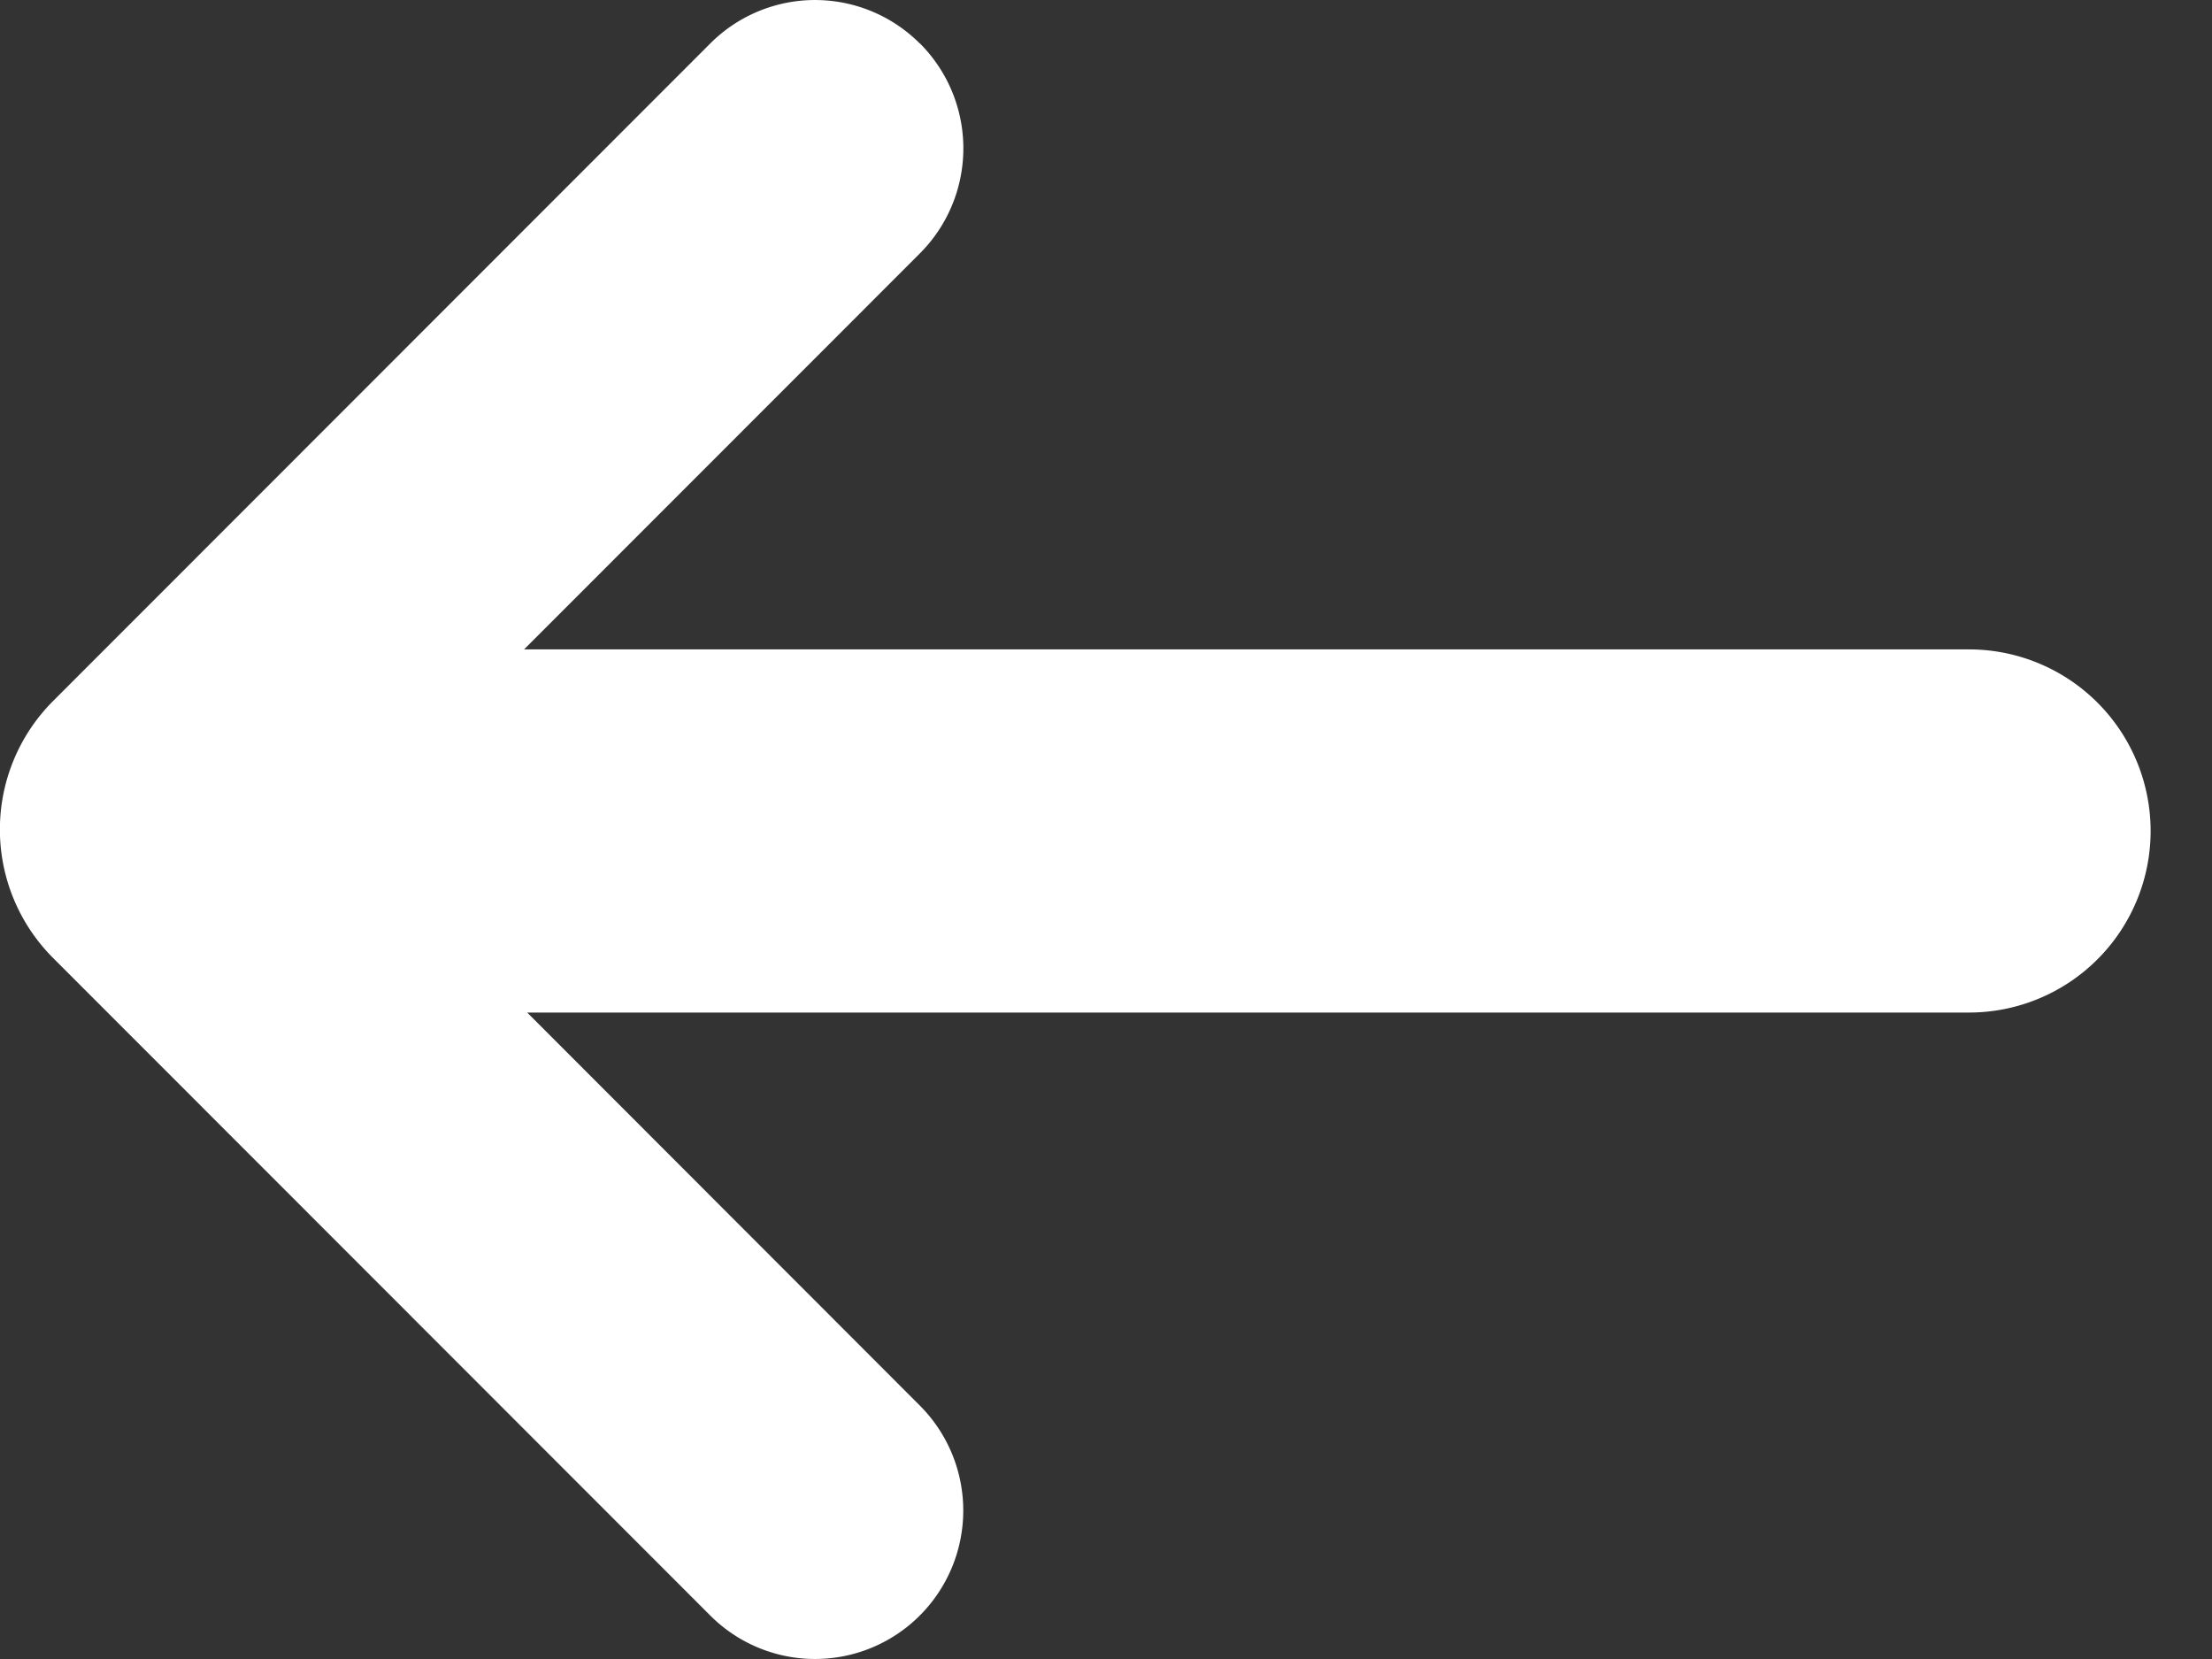
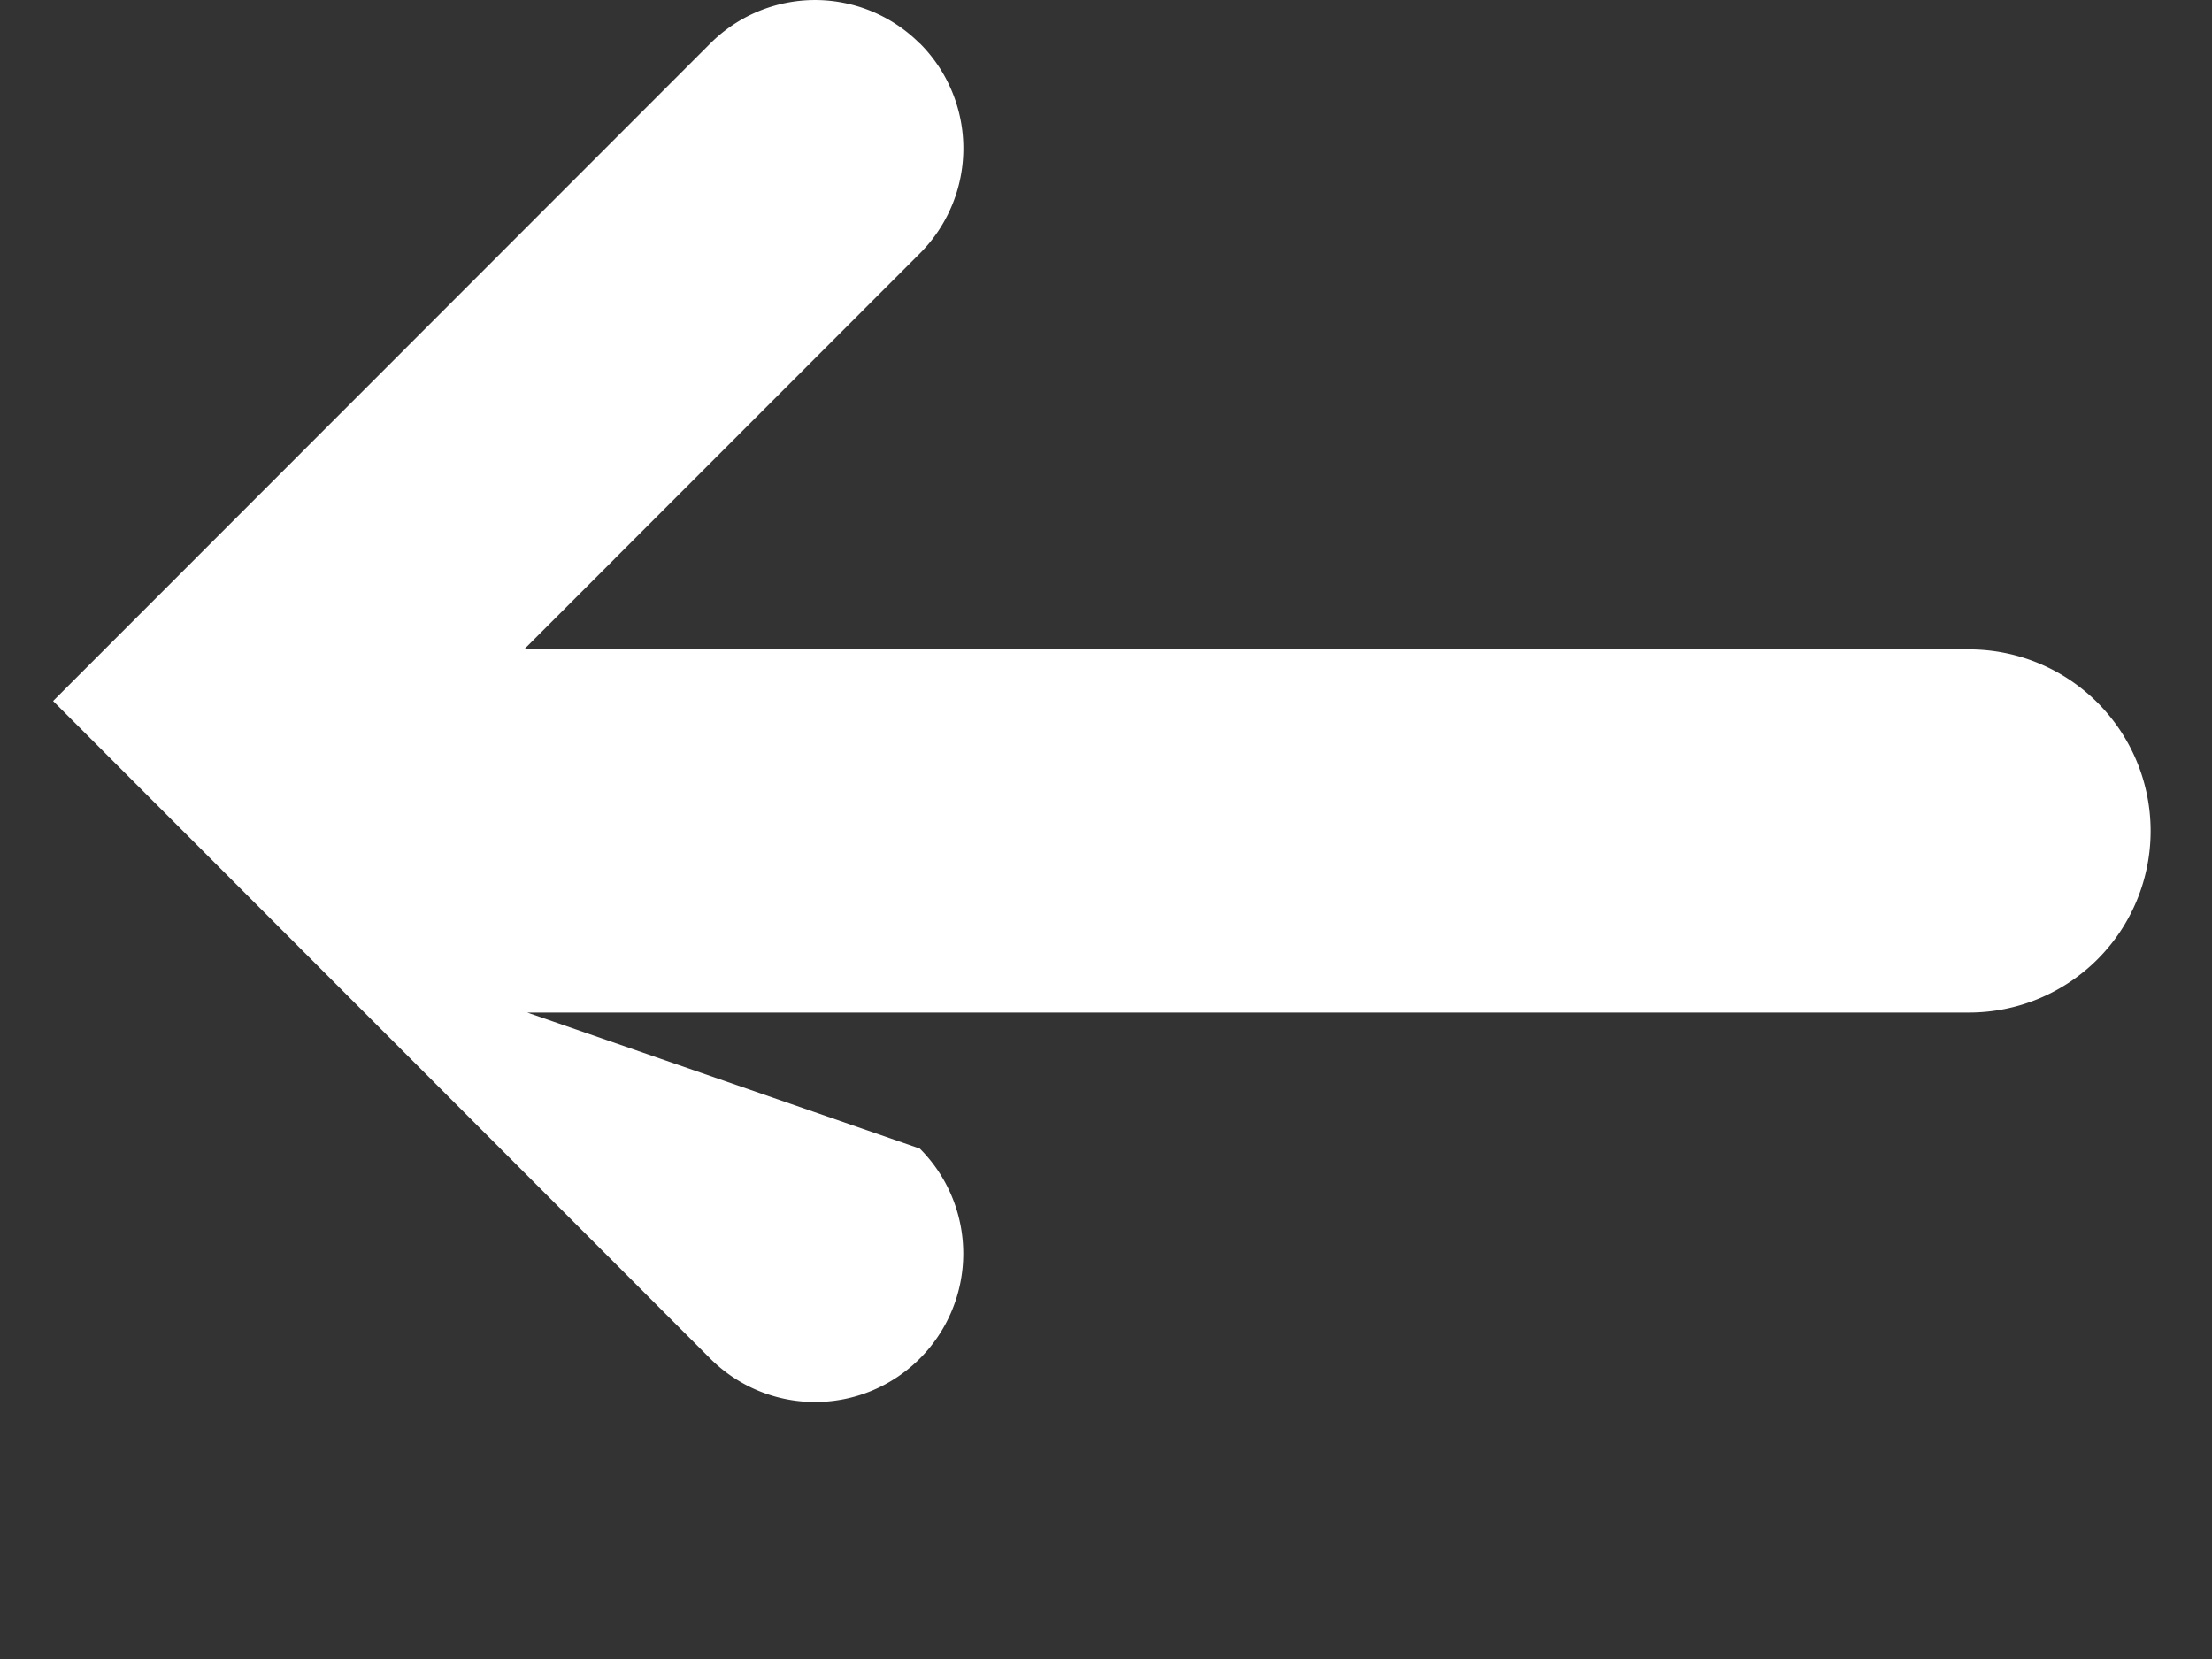
<svg xmlns="http://www.w3.org/2000/svg" width="12" height="9" fill="none">
  <rect width="100%" height="100%" fill="#333333" stroke="none" />
-   <path fill-rule="evenodd" clip-rule="evenodd" d="M4.99.236a.803.803 0 0 0-1.137 0L.288 3.803a.986.986 0 0 0 0 1.394l3.565 3.567a.803.803 0 0 0 1.137 0 .806.806 0 0 0 0-1.139L2.86 5.493h7.822a.985.985 0 0 0 0-1.97H2.843L4.99 1.375a.806.806 0 0 0 0-1.14Z" fill="#fff" />
+   <path fill-rule="evenodd" clip-rule="evenodd" d="M4.99.236a.803.803 0 0 0-1.137 0L.288 3.803l3.565 3.567a.803.803 0 0 0 1.137 0 .806.806 0 0 0 0-1.139L2.86 5.493h7.822a.985.985 0 0 0 0-1.97H2.843L4.99 1.375a.806.806 0 0 0 0-1.14Z" fill="#fff" />
</svg>